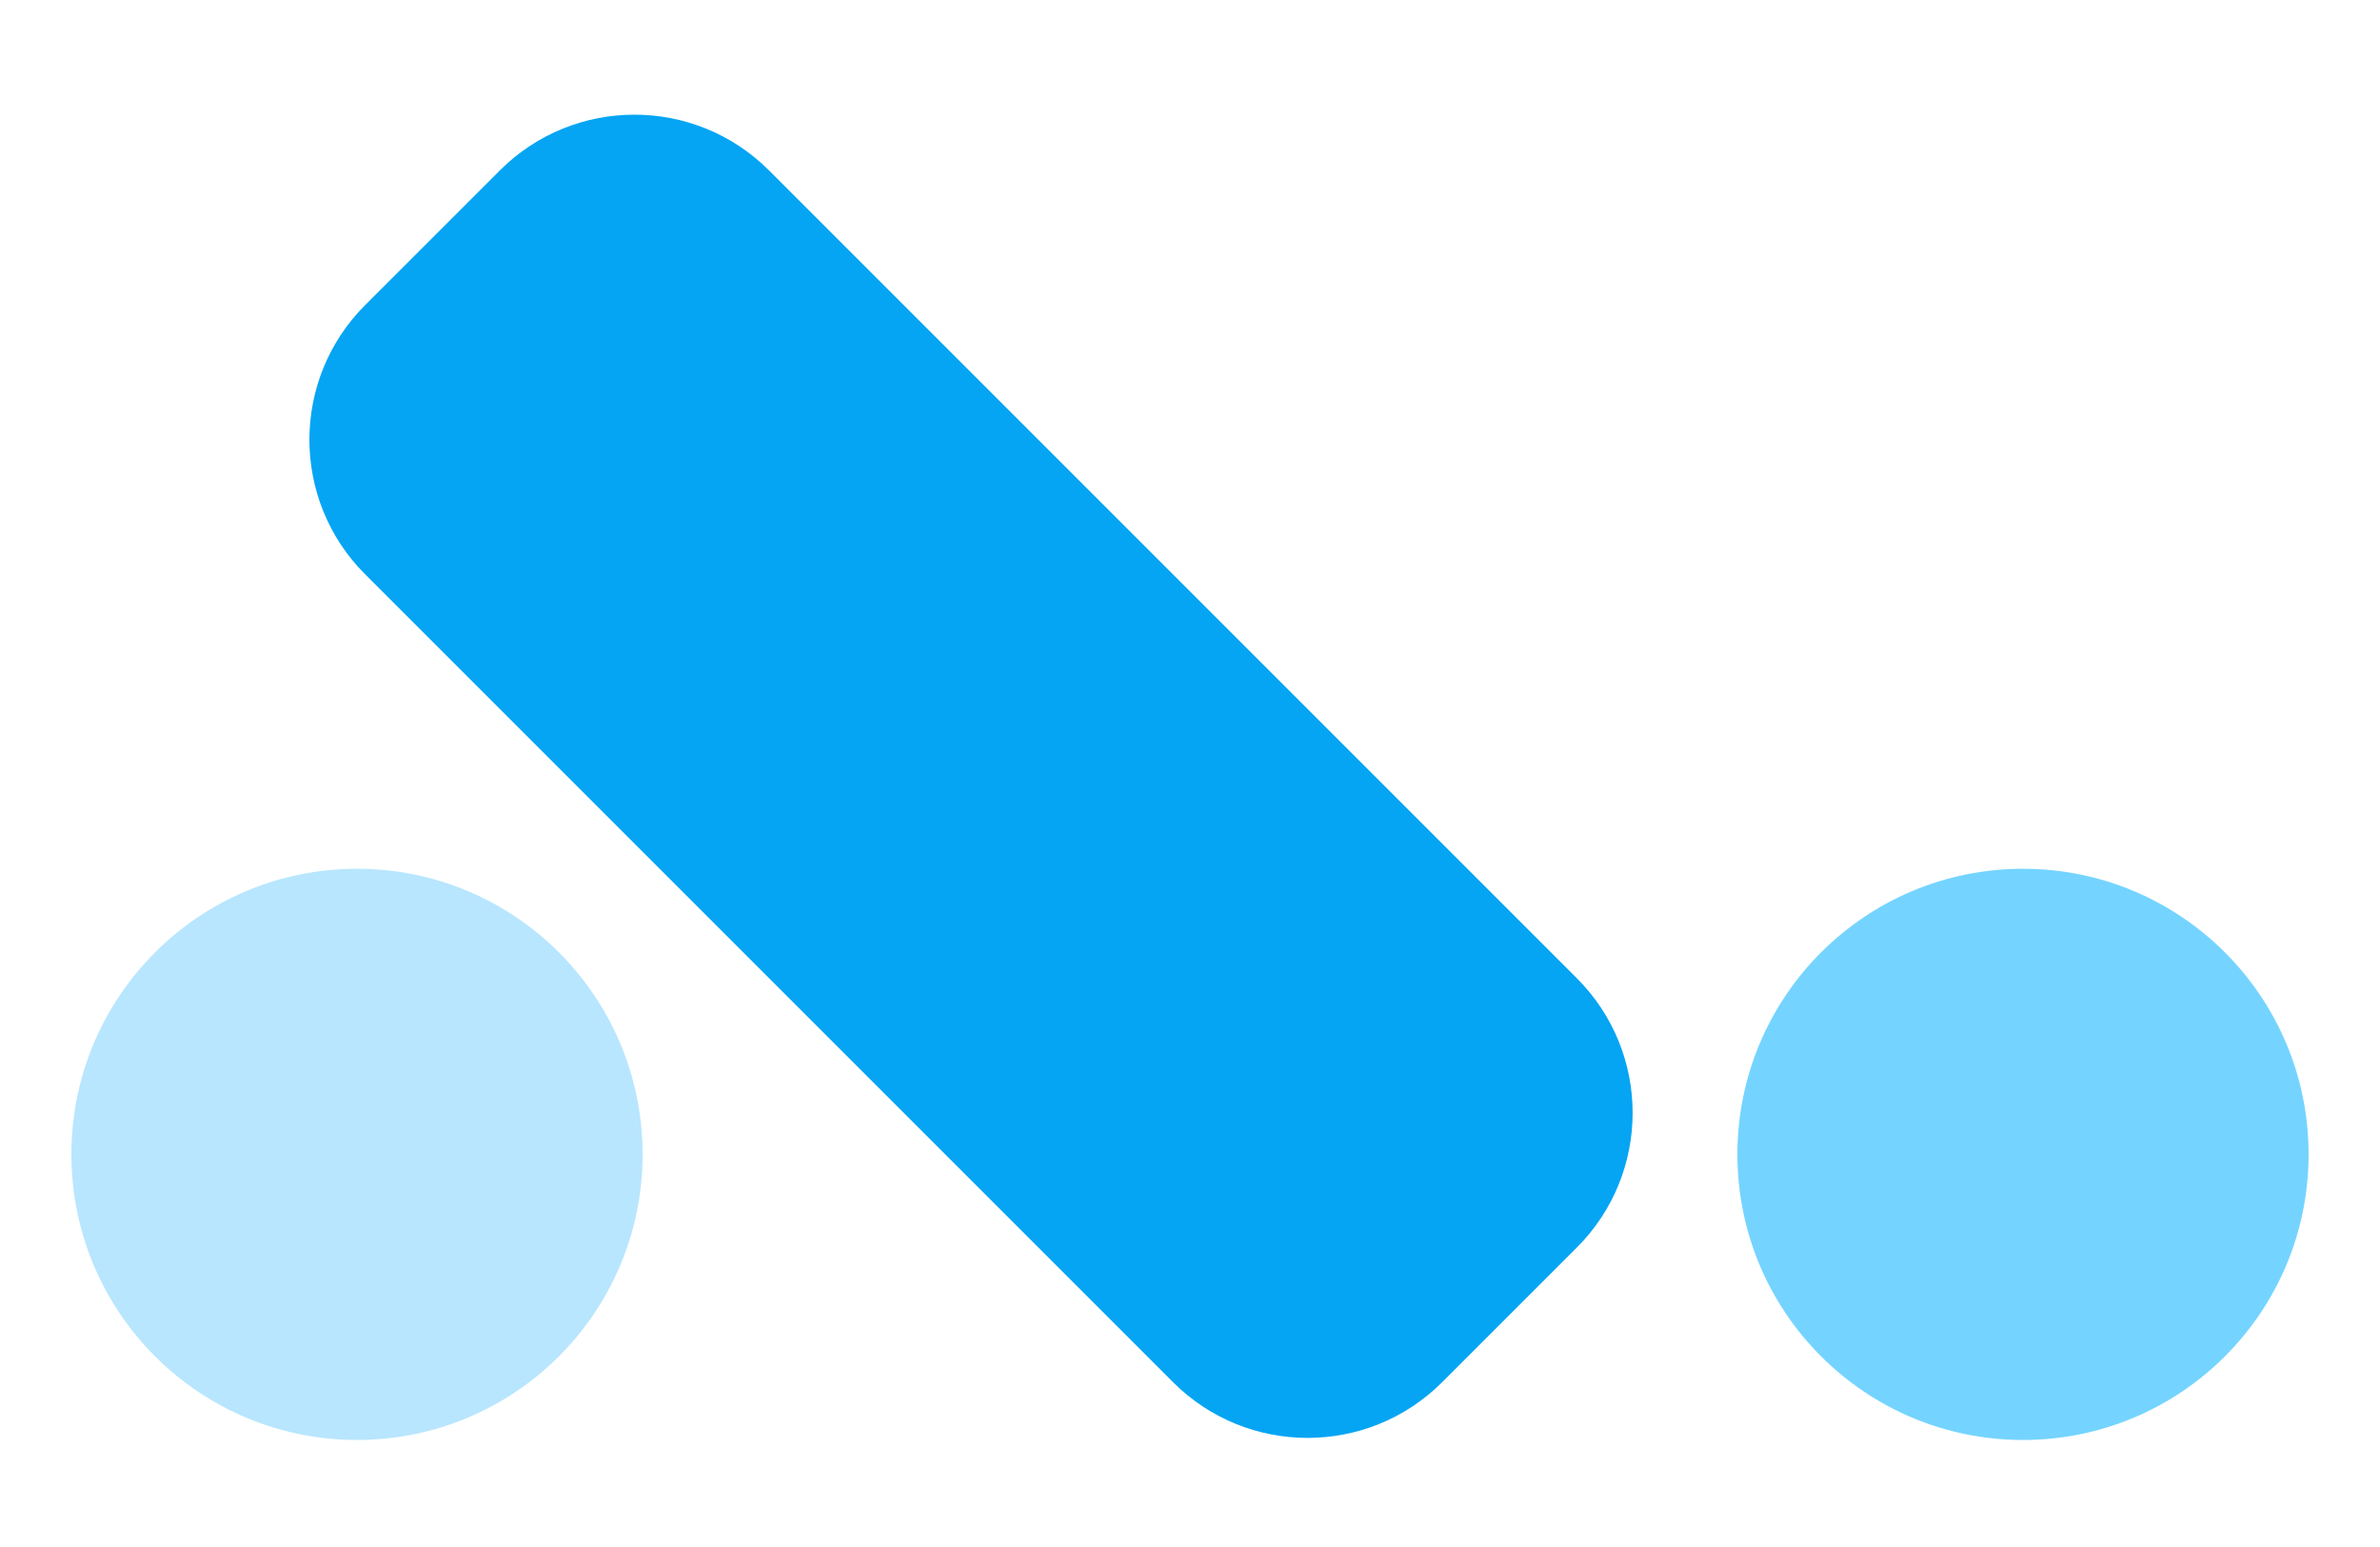
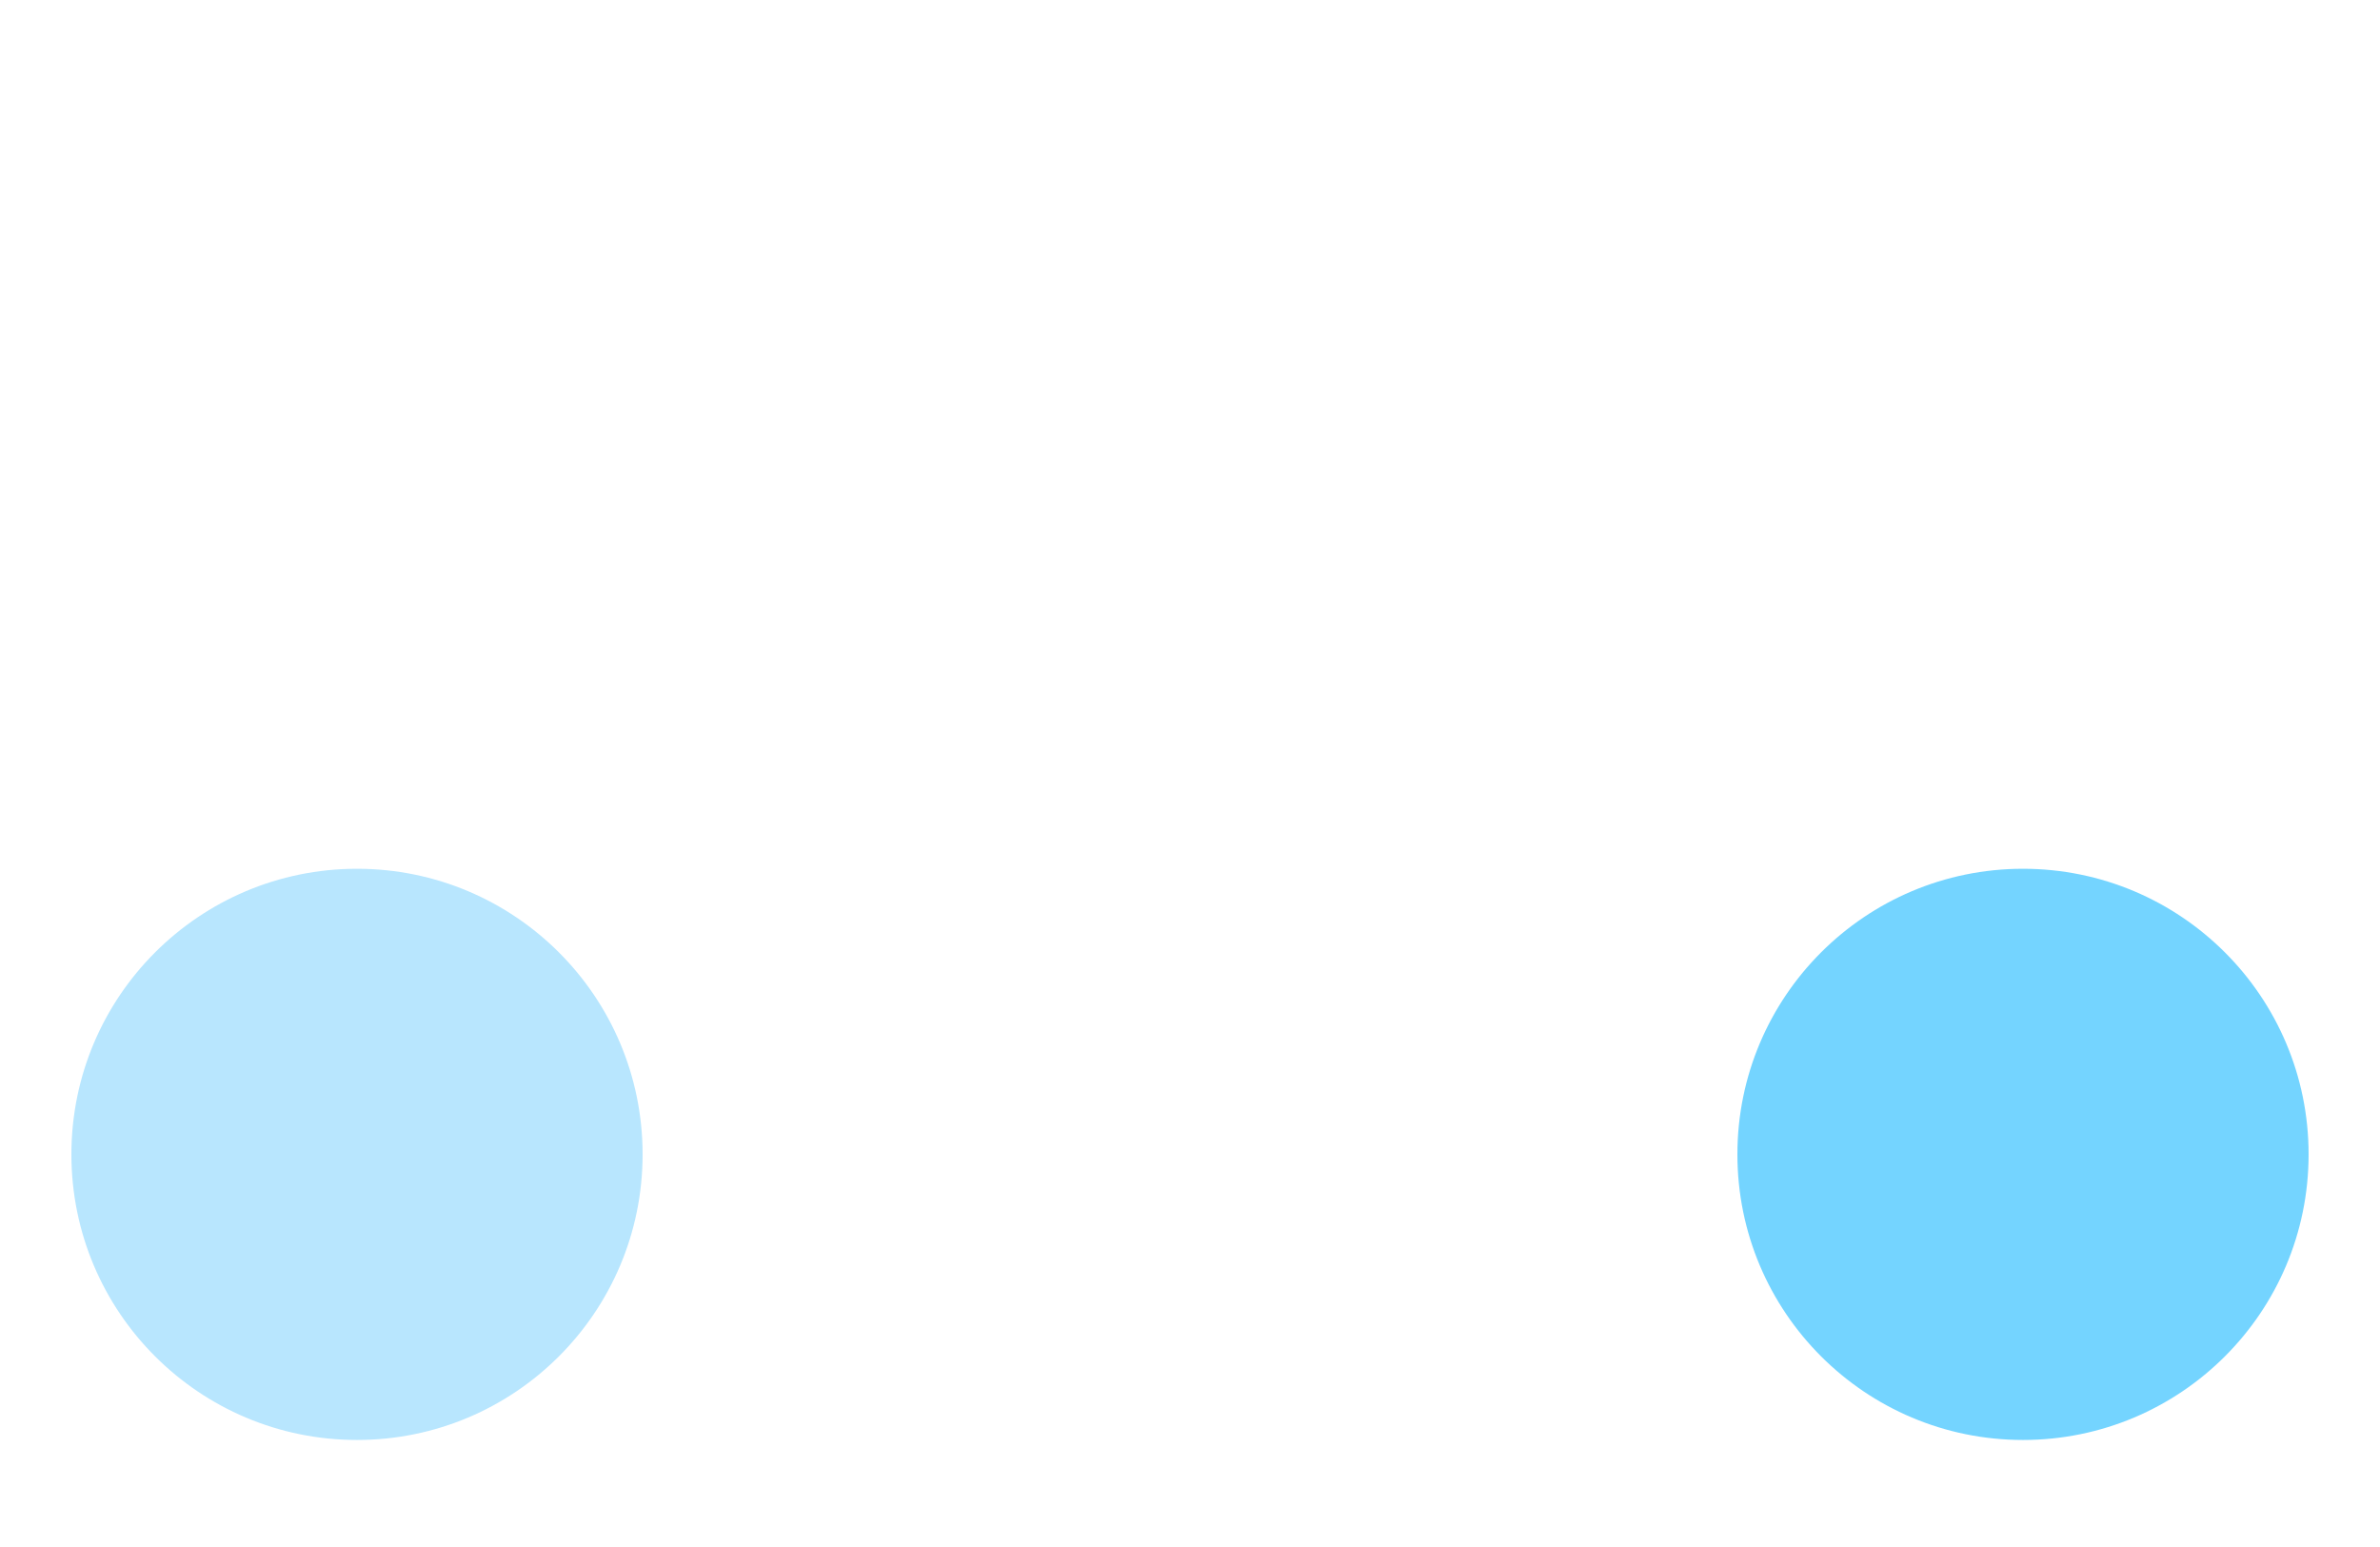
<svg xmlns="http://www.w3.org/2000/svg" width="100" height="65" viewBox="0 0 100 65" fill="none">
  <circle cx="15" cy="48.503" r="12" fill="#B8E6FE" />
-   <path d="M60.598 58.073C57.474 61.197 52.408 61.197 49.284 58.073L15.343 24.132C12.219 21.008 12.219 15.943 15.343 12.818L21 7.162C24.124 4.037 29.189 4.037 32.314 7.162L66.255 41.103C69.379 44.227 69.379 49.292 66.255 52.416L60.598 58.073Z" fill="#05A5F4" />
  <circle cx="85" cy="48.503" r="12" fill="#74D4FF" />
</svg>